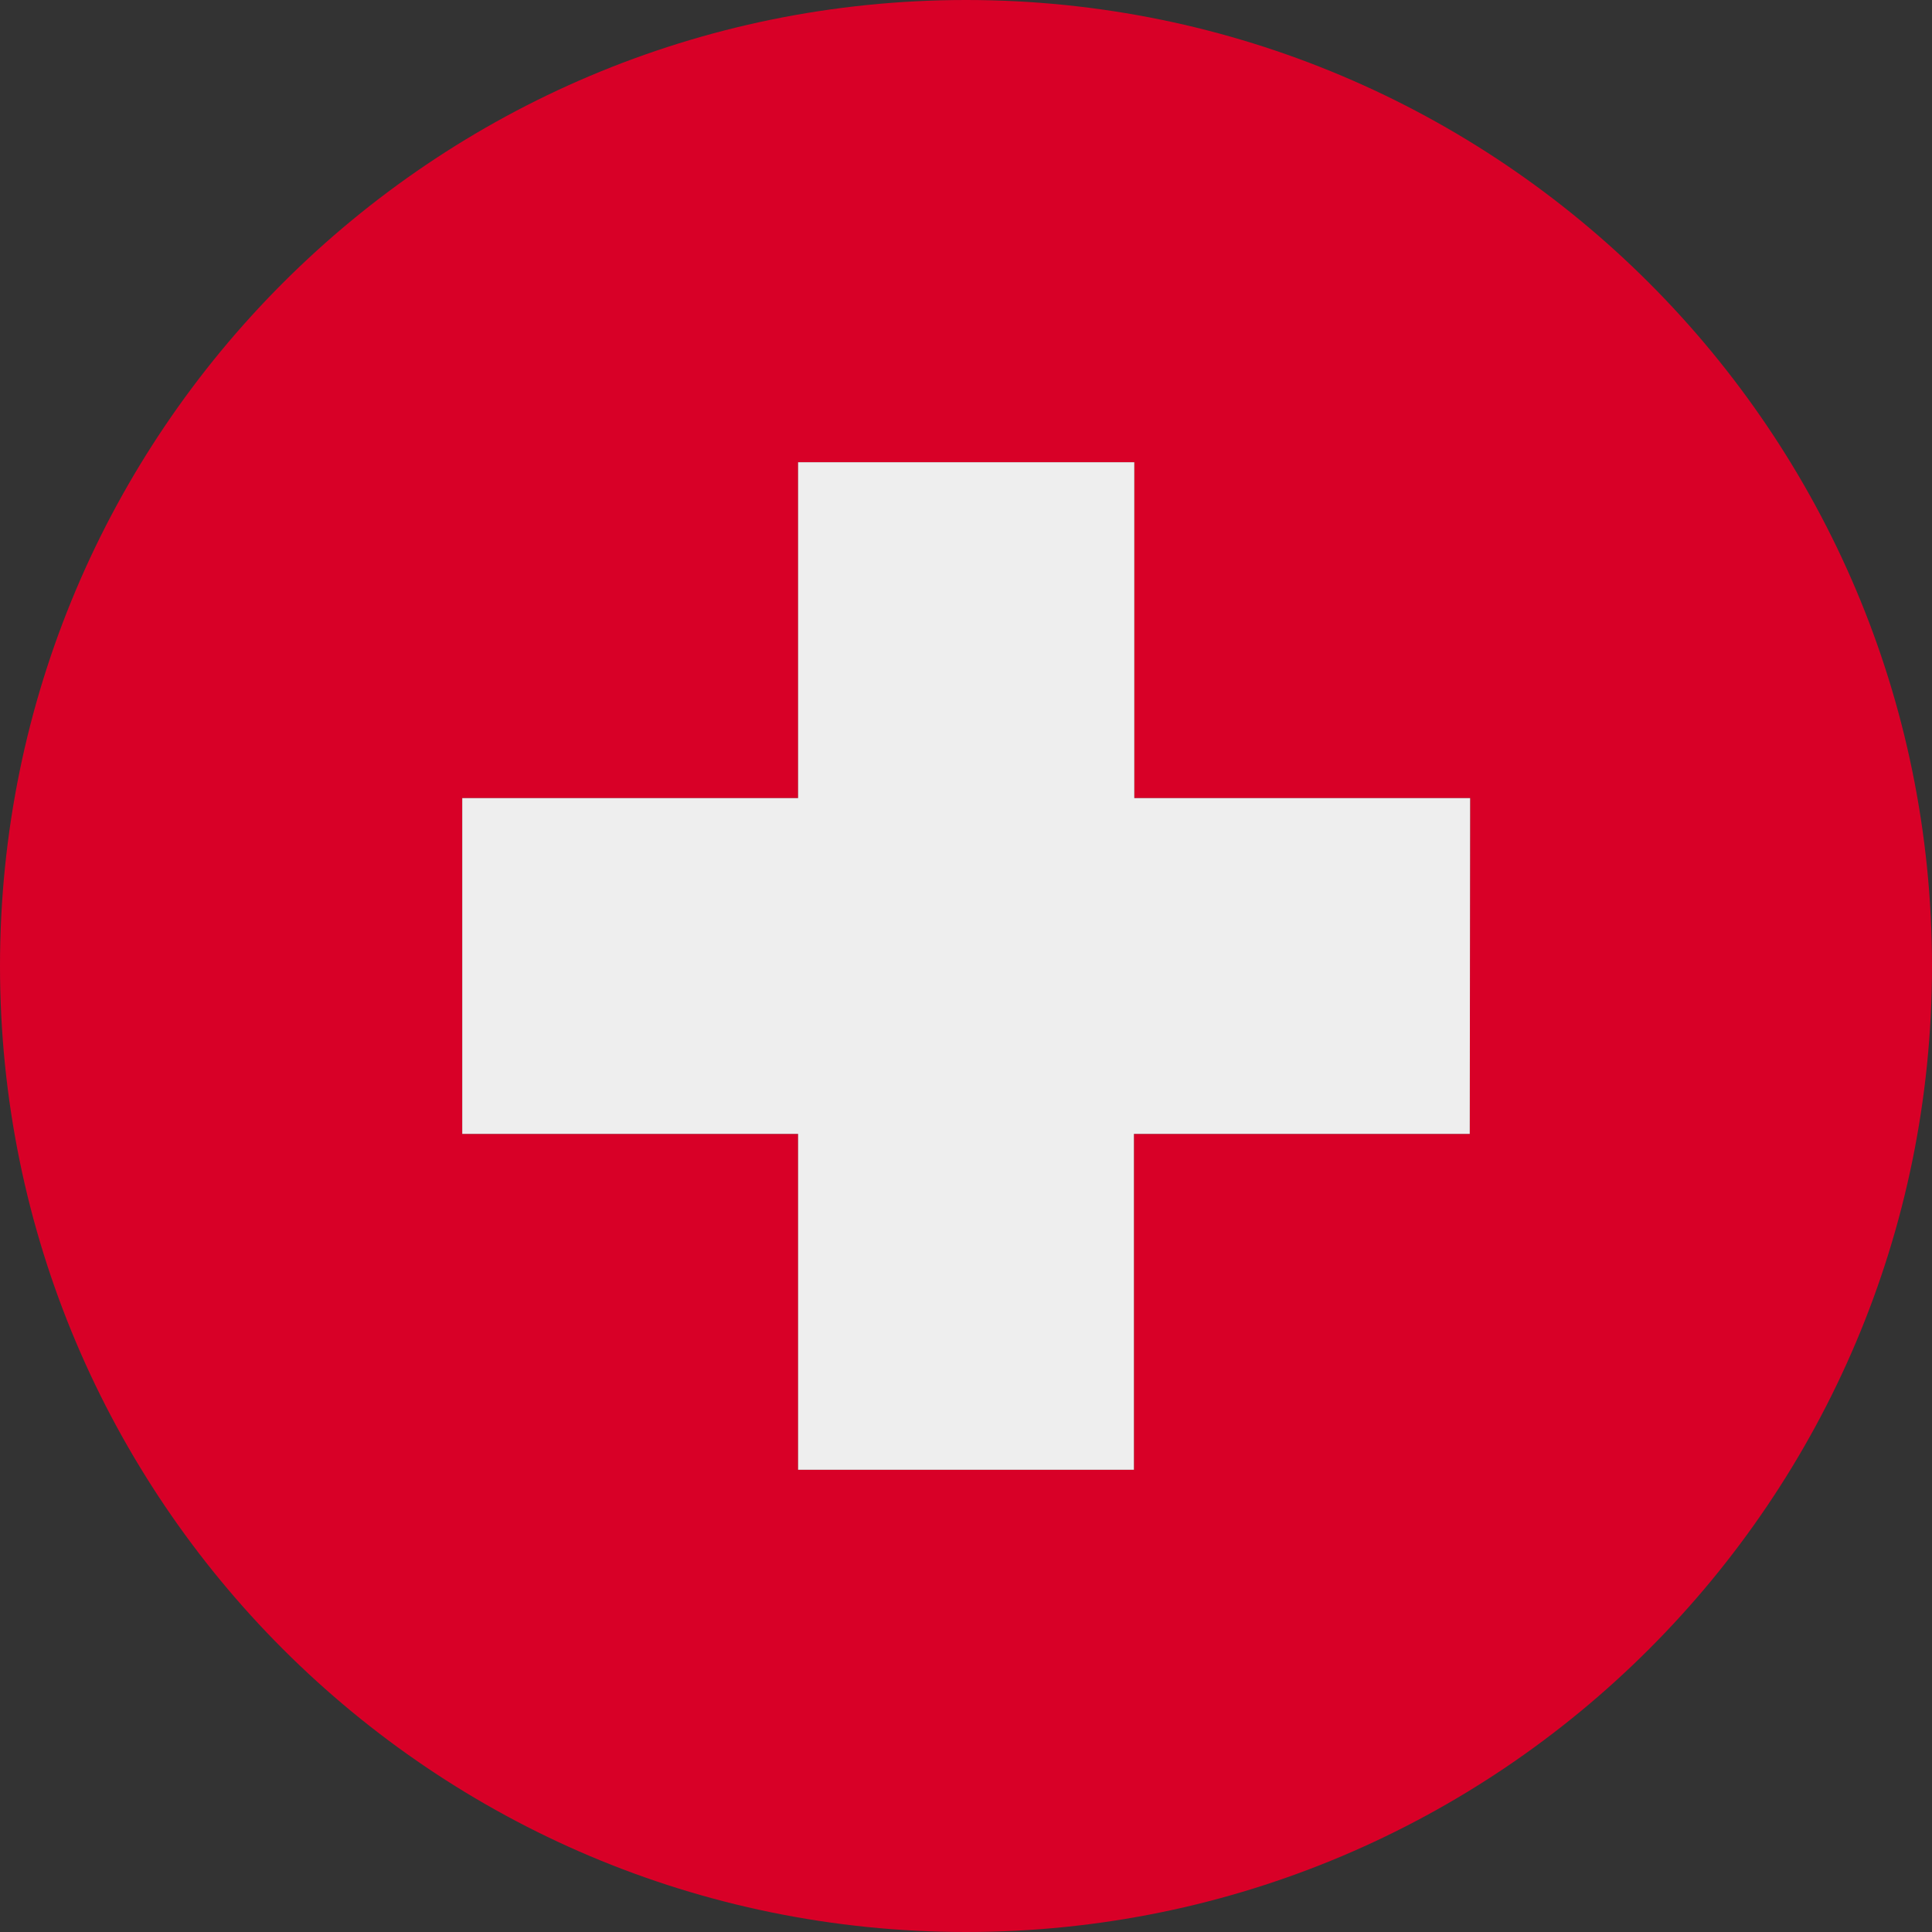
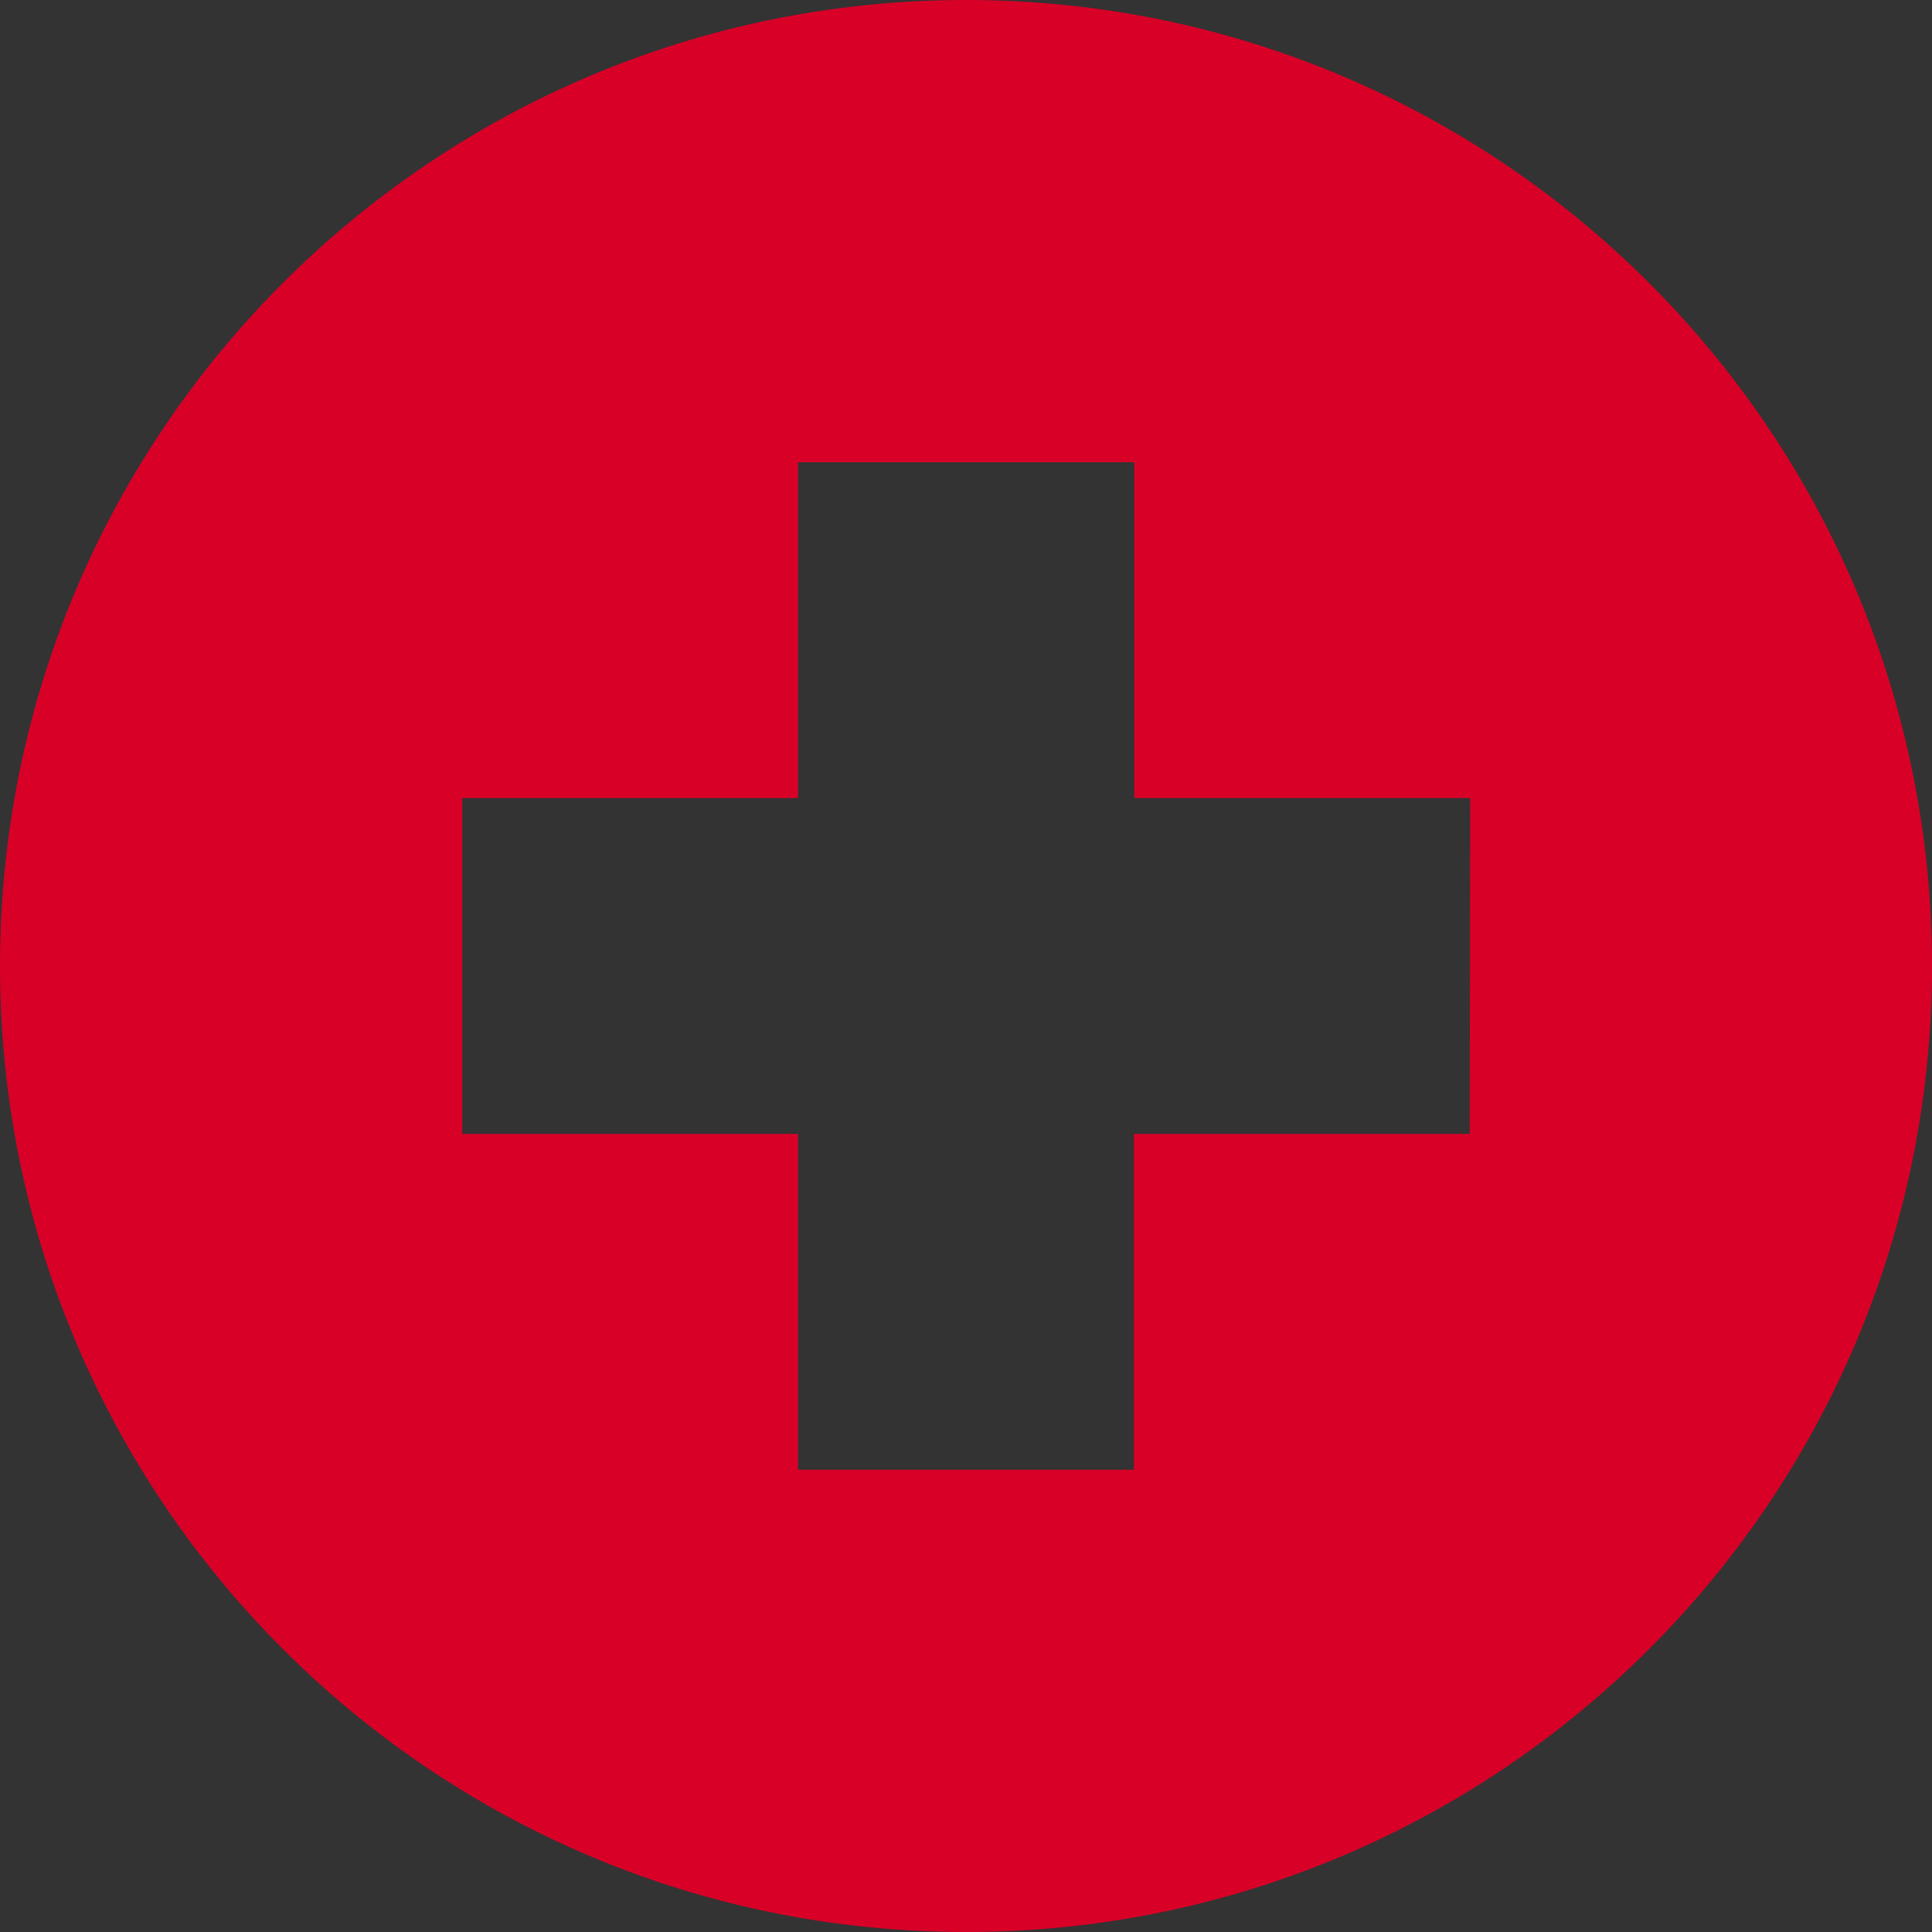
<svg xmlns="http://www.w3.org/2000/svg" version="1.1" x="0px" y="0px" viewBox="0 0 512 512" enable-background="new 0 0 512 512" xml:space="preserve">
  <rect x="0" y="0" width="512" height="512" fill="#333333" stroke="none" />
  <path fill="#D80027" d="M256,0C114.6,0,0,114.6,0,256s114.6,256,256,256s256-114.6,256-256S397.4,0,256,0z M389.5,300.5h-89v89h-89  v-89h-89v-89h89v-89h89.1v89h89L389.5,300.5z" />
-   <path fill="#EEEEEE" d="M300.6,211.5h89l-0.1,89h-89v89h-89v-89h-89v-89h89v-89h89.1V211.5z" />
</svg>